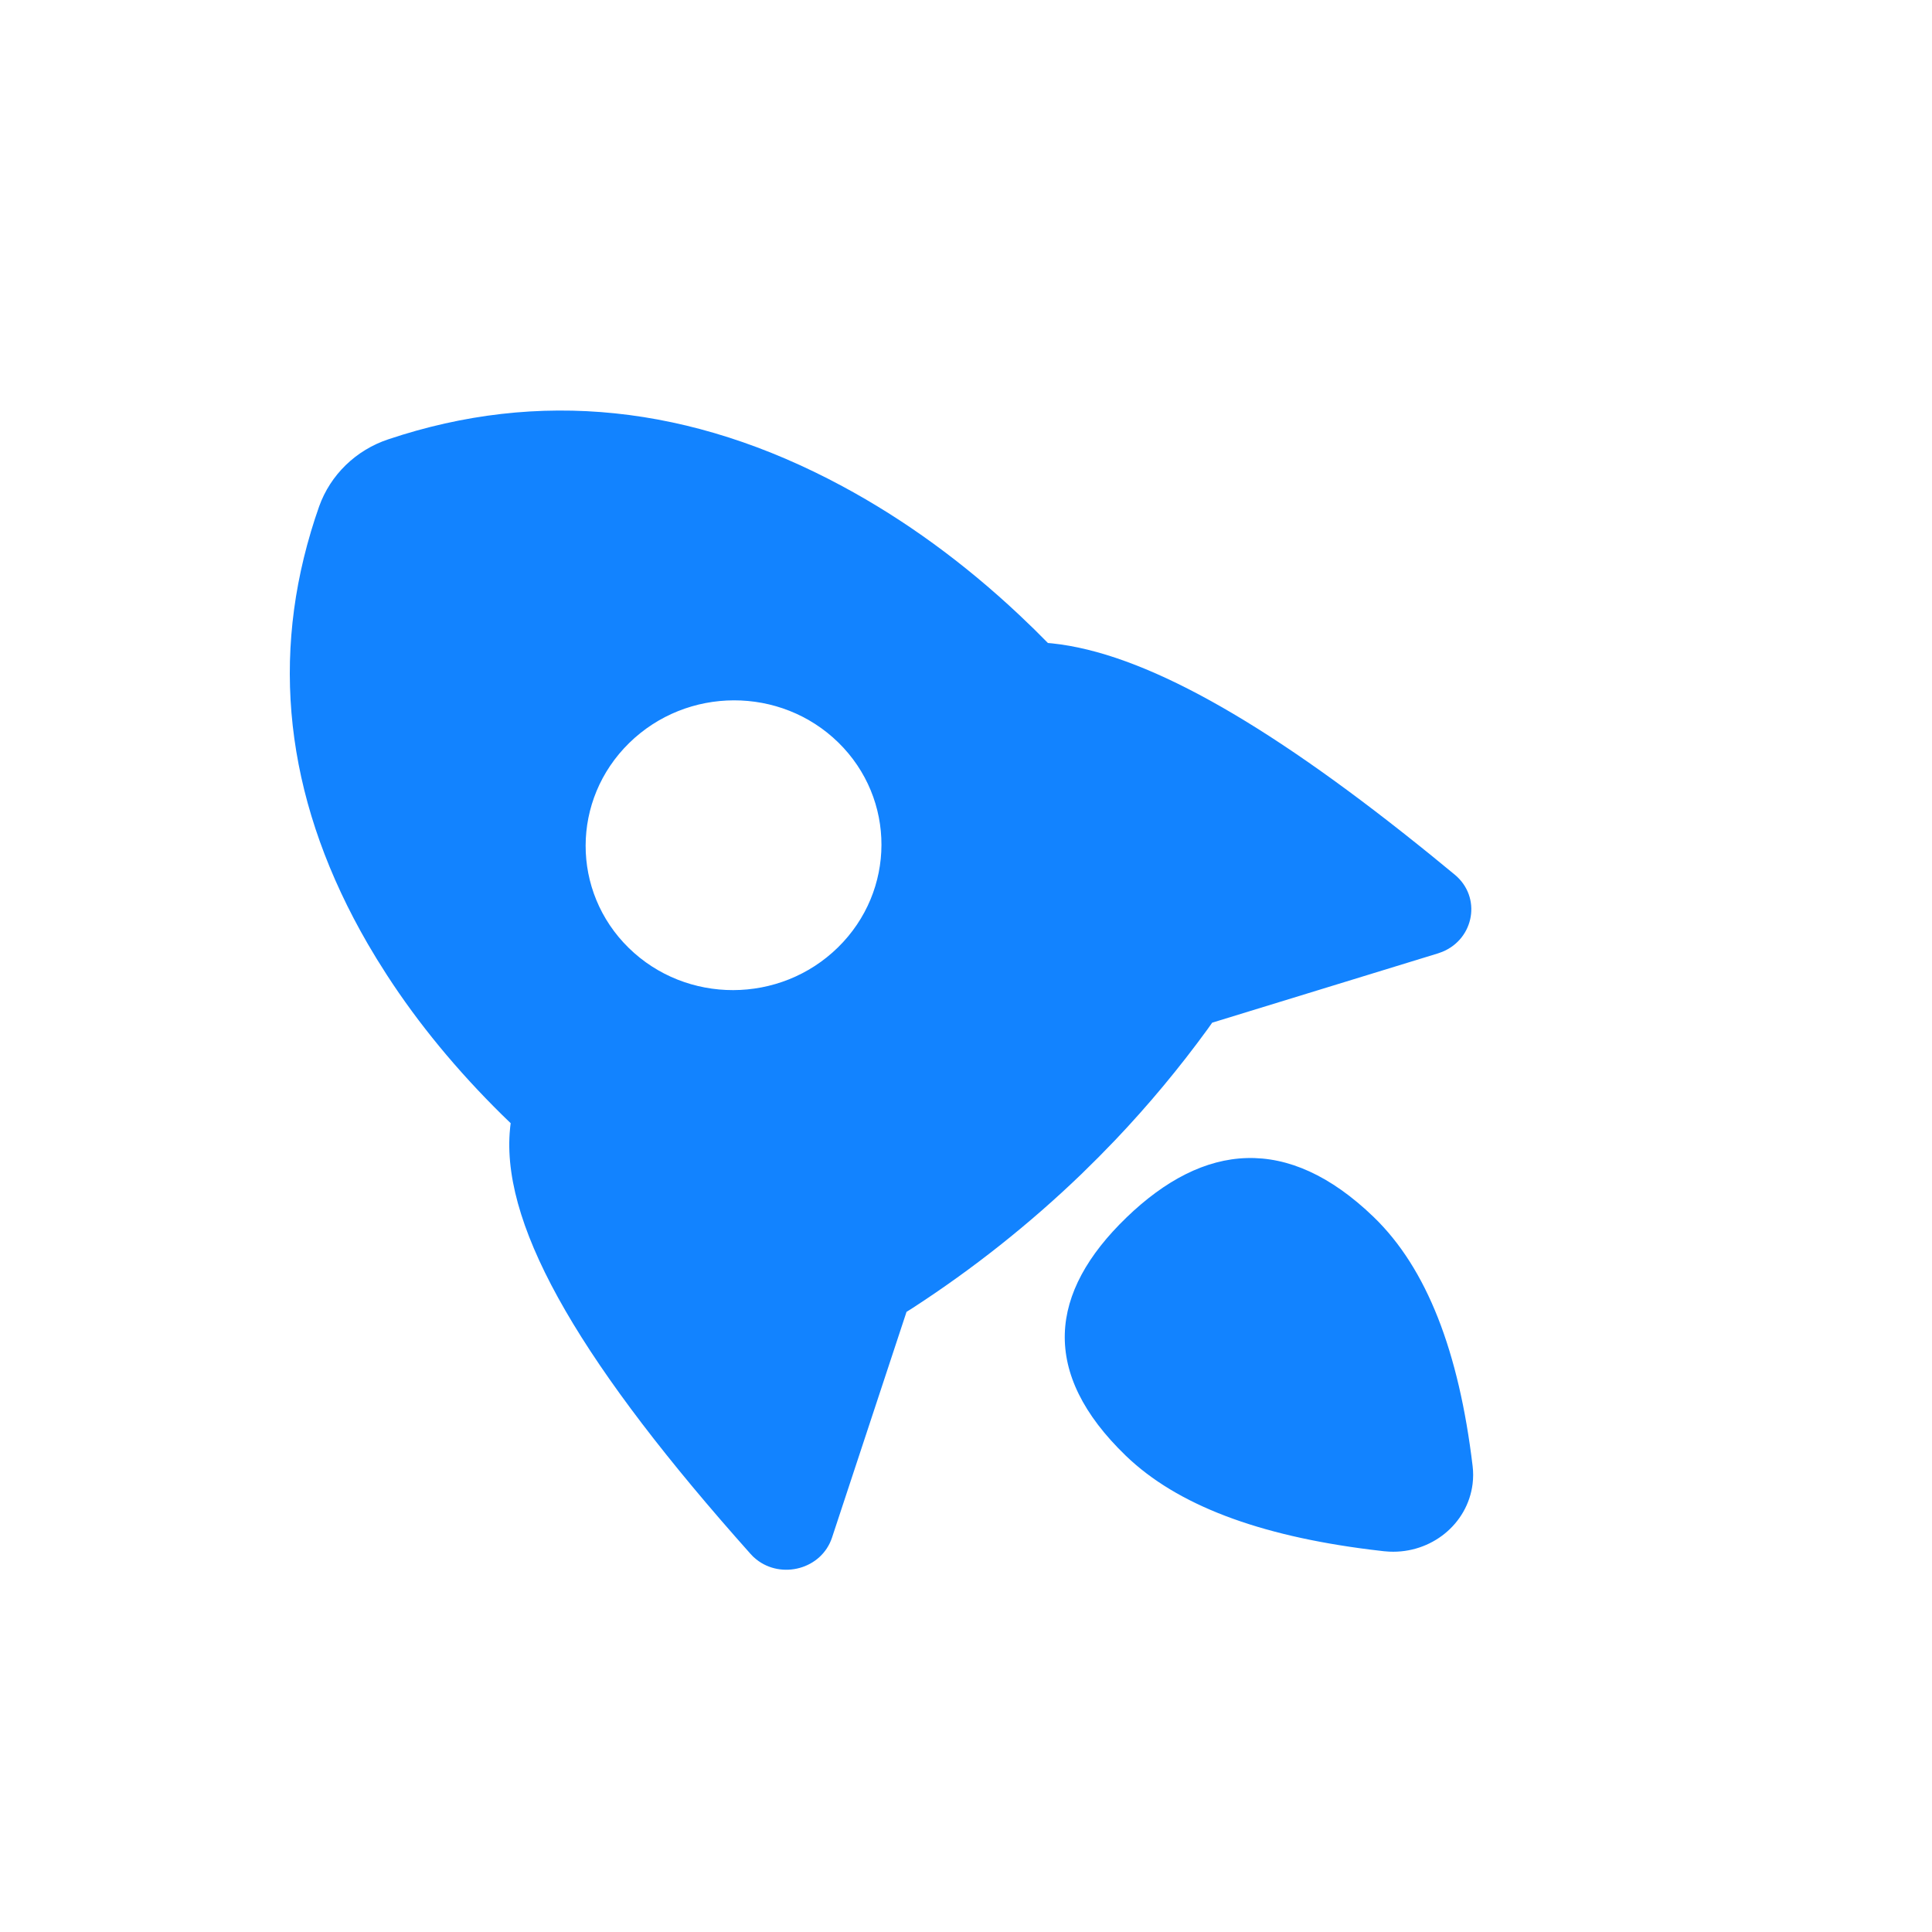
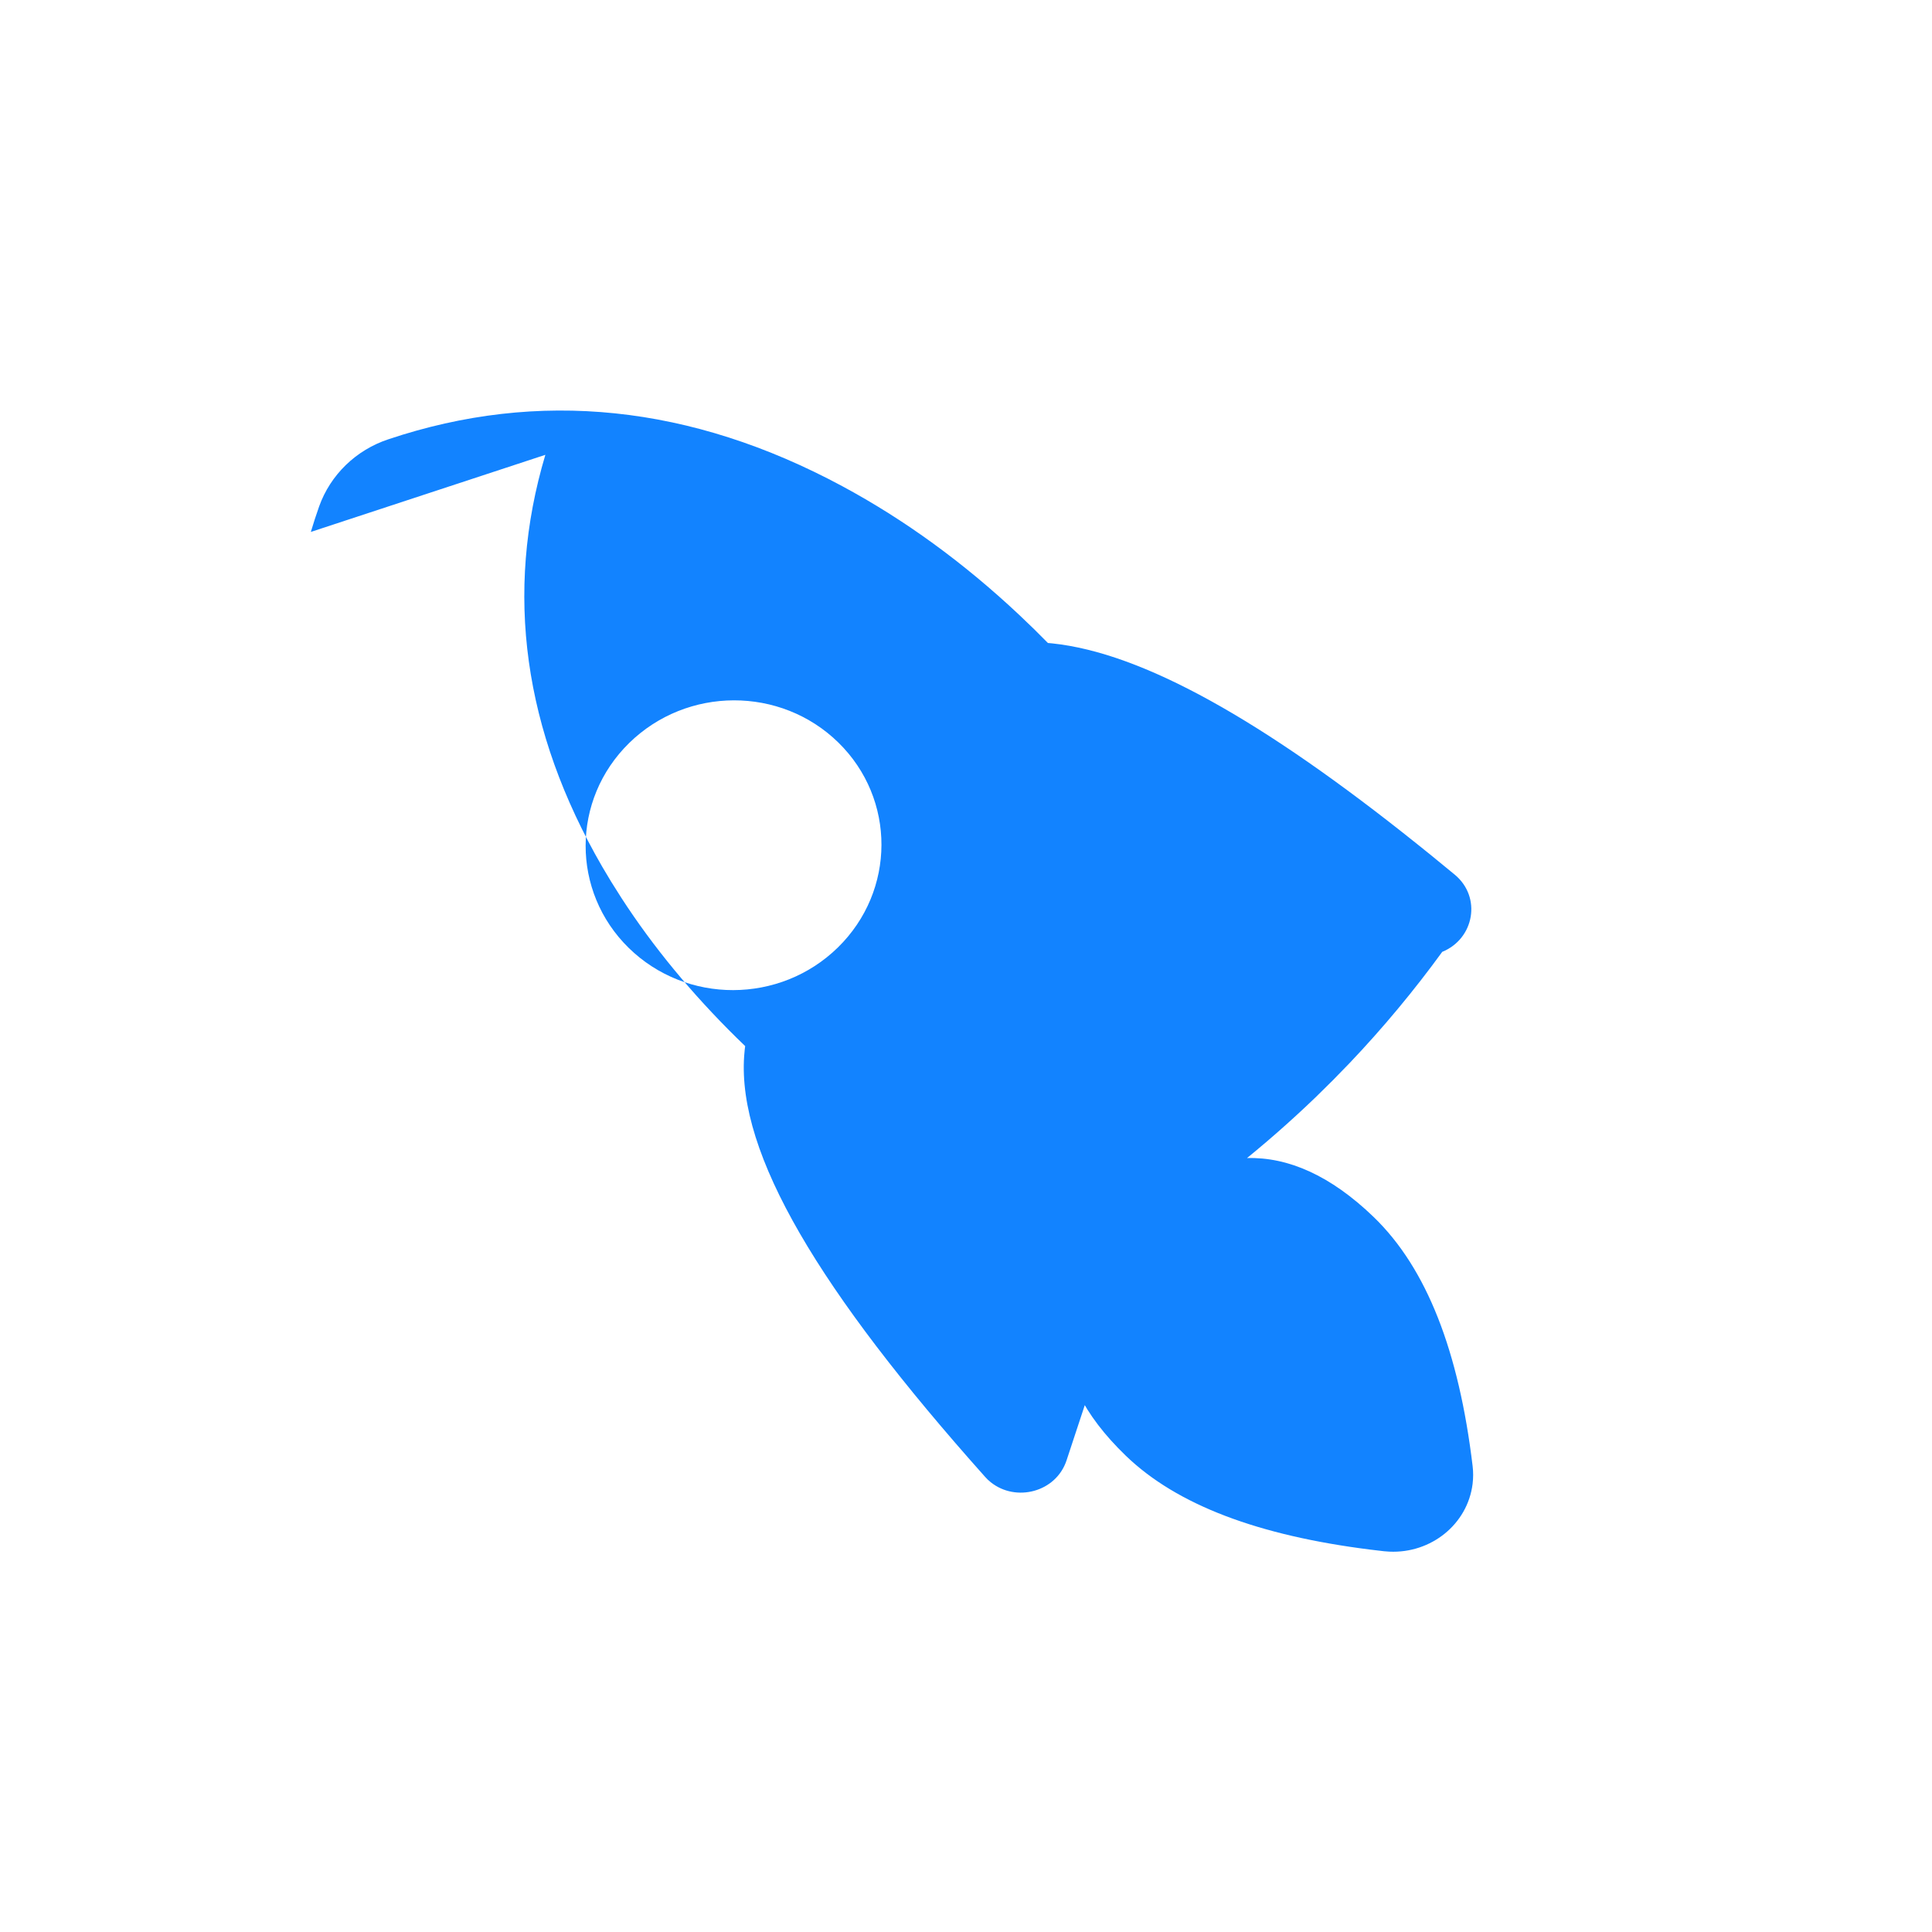
<svg xmlns="http://www.w3.org/2000/svg" fill="none" height="80" viewBox="0 0 80 80" width="80">
-   <path d="m46.644 50.414c3.215-3.099 6.671-3.457 10.234-.023 2.206 2.128 3.532 5.573 4.1 10.315.03.245.029.493-.001.74-.207 1.667-1.719 2.884-3.446 2.804l-.226-.017-.572-.068c-4.614-.581-7.992-1.84-10.113-3.884-3.562-3.435-3.189-6.767.025-9.867zm-33.773-28.388.167-.536.178-.524c.231-.645.609-1.23 1.105-1.711.496-.481 1.097-.845 1.758-1.064 6.231-2.089 12.544-1.425 18.802 1.943 2.578 1.388 5.019 3.164 7.32 5.325l.625.599.566.567.176.016c3.748.393 8.706 3.179 15.115 8.311l.554.445 1.0.82c1.124.928.811 2.656-.517 3.197l-.178.064-9.348 2.869-.184.26c-1.173 1.612-2.451 3.148-3.828 4.597l-.694.713-.708.699c-2.144 2.064-4.485 3.921-6.991 5.547l-.252.159-3.084 9.344c-.435 1.315-2.095 1.739-3.137.904l-.128-.111-.114-.12c-6.855-7.685-10.253-13.356-9.97-17.417l.023-.261.019-.152-.354-.343c-1.87-1.843-3.461-3.772-4.769-5.789l-.426-.675-.37-.62c-3.259-5.629-4.06-11.344-2.355-17.056zm13.163 17.225c2.387 2.337 6.265 2.329 8.662-.019 2.397-2.348 2.405-6.147.019-8.485-2.387-2.337-6.265-2.329-8.662.019-2.397 2.348-2.405 6.147-.019 8.485z" fill="#1283ff" />
+   <path d="m46.644 50.414c3.215-3.099 6.671-3.457 10.234-.023 2.206 2.128 3.532 5.573 4.1 10.315.03.245.029.493-.001.74-.207 1.667-1.719 2.884-3.446 2.804l-.226-.017-.572-.068c-4.614-.581-7.992-1.84-10.113-3.884-3.562-3.435-3.189-6.767.025-9.867zm-33.773-28.388.167-.536.178-.524c.231-.645.609-1.23 1.105-1.711.496-.481 1.097-.845 1.758-1.064 6.231-2.089 12.544-1.425 18.802 1.943 2.578 1.388 5.019 3.164 7.32 5.325l.625.599.566.567.176.016c3.748.393 8.706 3.179 15.115 8.311l.554.445 1.0.82c1.124.928.811 2.656-.517 3.197c-1.173 1.612-2.451 3.148-3.828 4.597l-.694.713-.708.699c-2.144 2.064-4.485 3.921-6.991 5.547l-.252.159-3.084 9.344c-.435 1.315-2.095 1.739-3.137.904l-.128-.111-.114-.12c-6.855-7.685-10.253-13.356-9.97-17.417l.023-.261.019-.152-.354-.343c-1.87-1.843-3.461-3.772-4.769-5.789l-.426-.675-.37-.62c-3.259-5.629-4.06-11.344-2.355-17.056zm13.163 17.225c2.387 2.337 6.265 2.329 8.662-.019 2.397-2.348 2.405-6.147.019-8.485-2.387-2.337-6.265-2.329-8.662.019-2.397 2.348-2.405 6.147-.019 8.485z" fill="#1283ff" />
</svg>